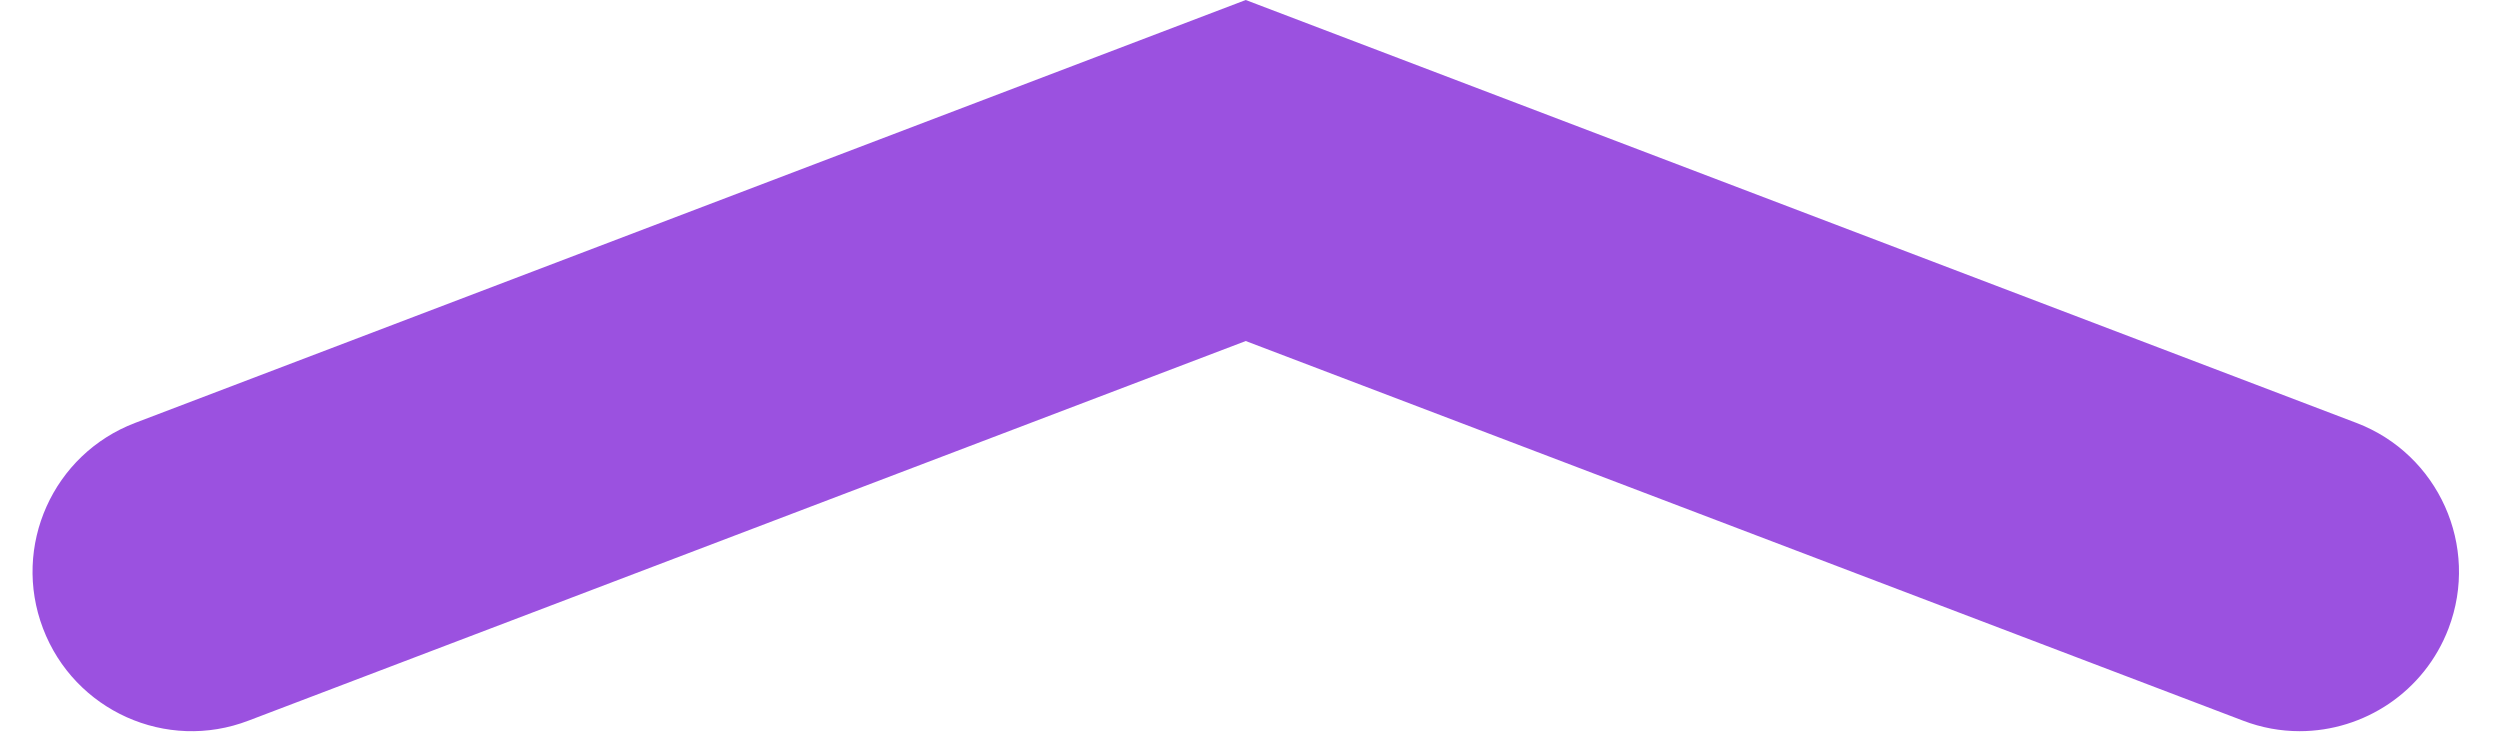
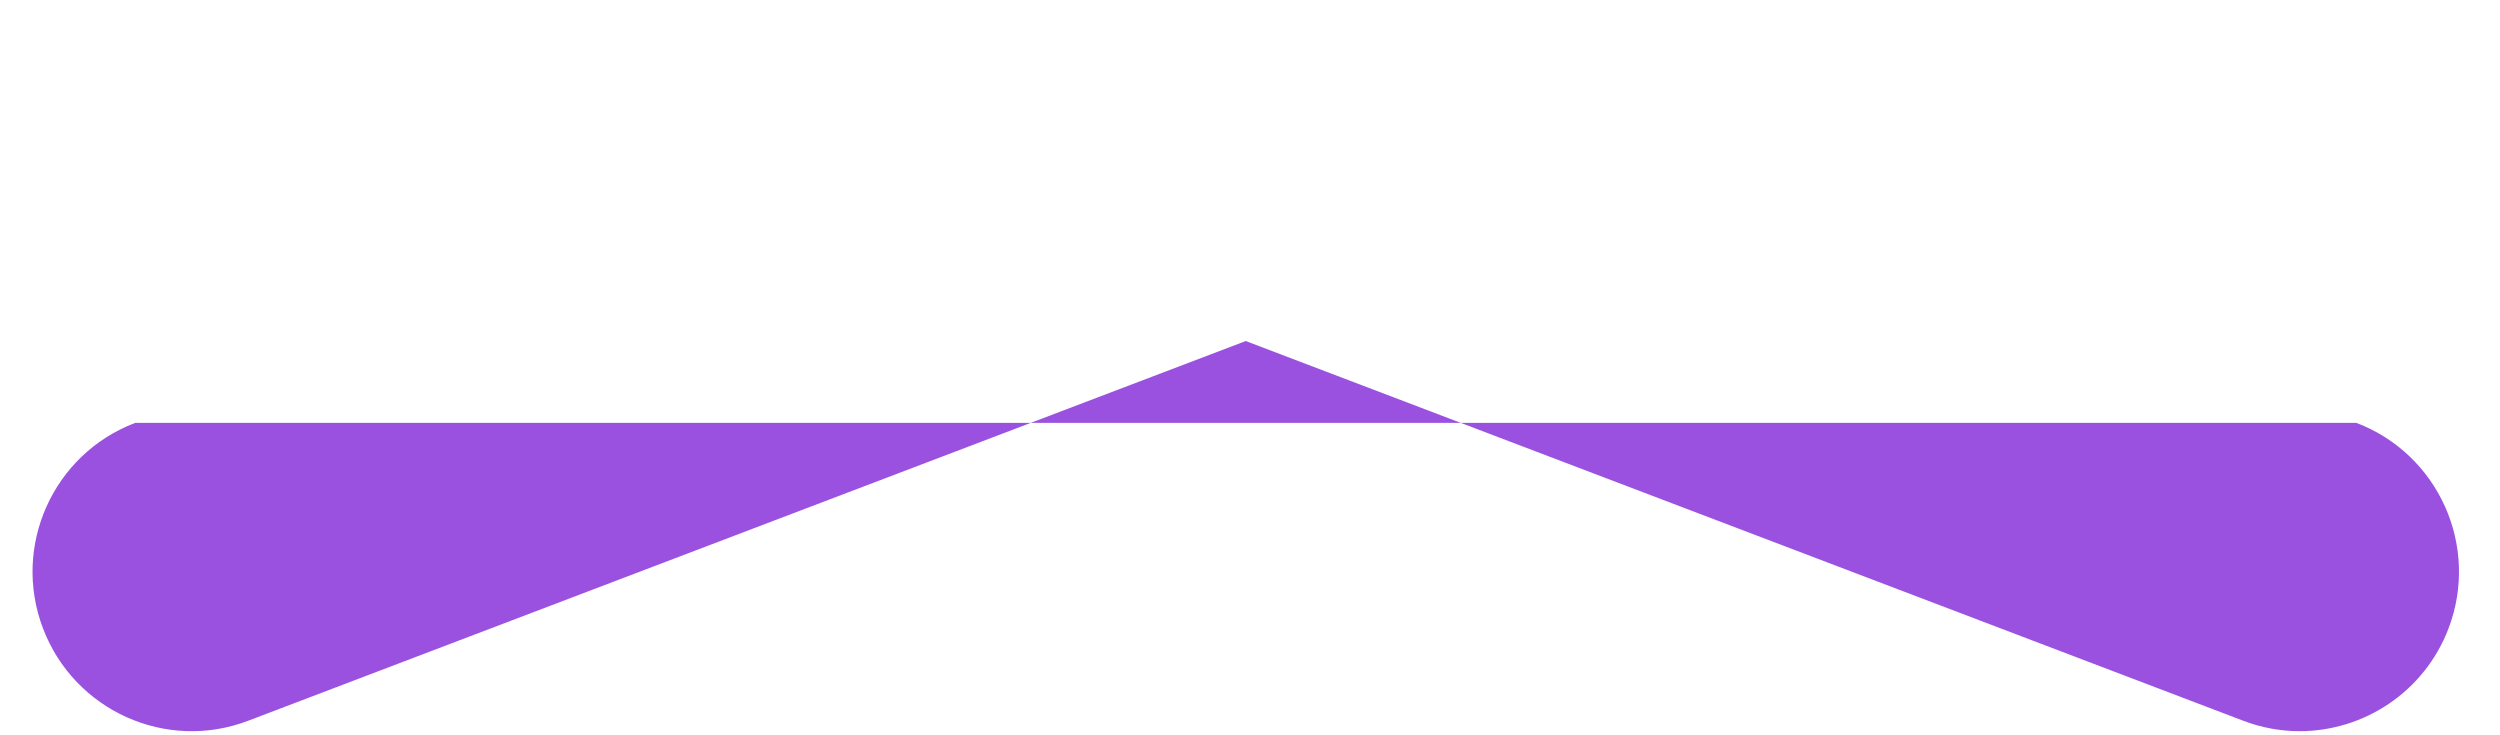
<svg xmlns="http://www.w3.org/2000/svg" width="34" height="10" viewBox="0 0 34 10" fill="#bf0b71">
-   <path fill-rule="evenodd" clip-rule="evenodd" d="M31.275 9.944C31.018 9.944 30.757 9.898 30.503 9.8L16.942 4.638L3.381 9.8C2.263 10.23 1.011 9.666 0.585 8.547C0.159 7.429 0.72 6.176 1.839 5.751L16.942 0L32.046 5.751C33.164 6.176 33.726 7.429 33.3 8.547C32.971 9.411 32.148 9.944 31.275 9.944Z" fill="#9B51E0" />
+   <path fill-rule="evenodd" clip-rule="evenodd" d="M31.275 9.944C31.018 9.944 30.757 9.898 30.503 9.8L16.942 4.638L3.381 9.8C2.263 10.23 1.011 9.666 0.585 8.547C0.159 7.429 0.72 6.176 1.839 5.751L32.046 5.751C33.164 6.176 33.726 7.429 33.3 8.547C32.971 9.411 32.148 9.944 31.275 9.944Z" fill="#9B51E0" />
</svg>